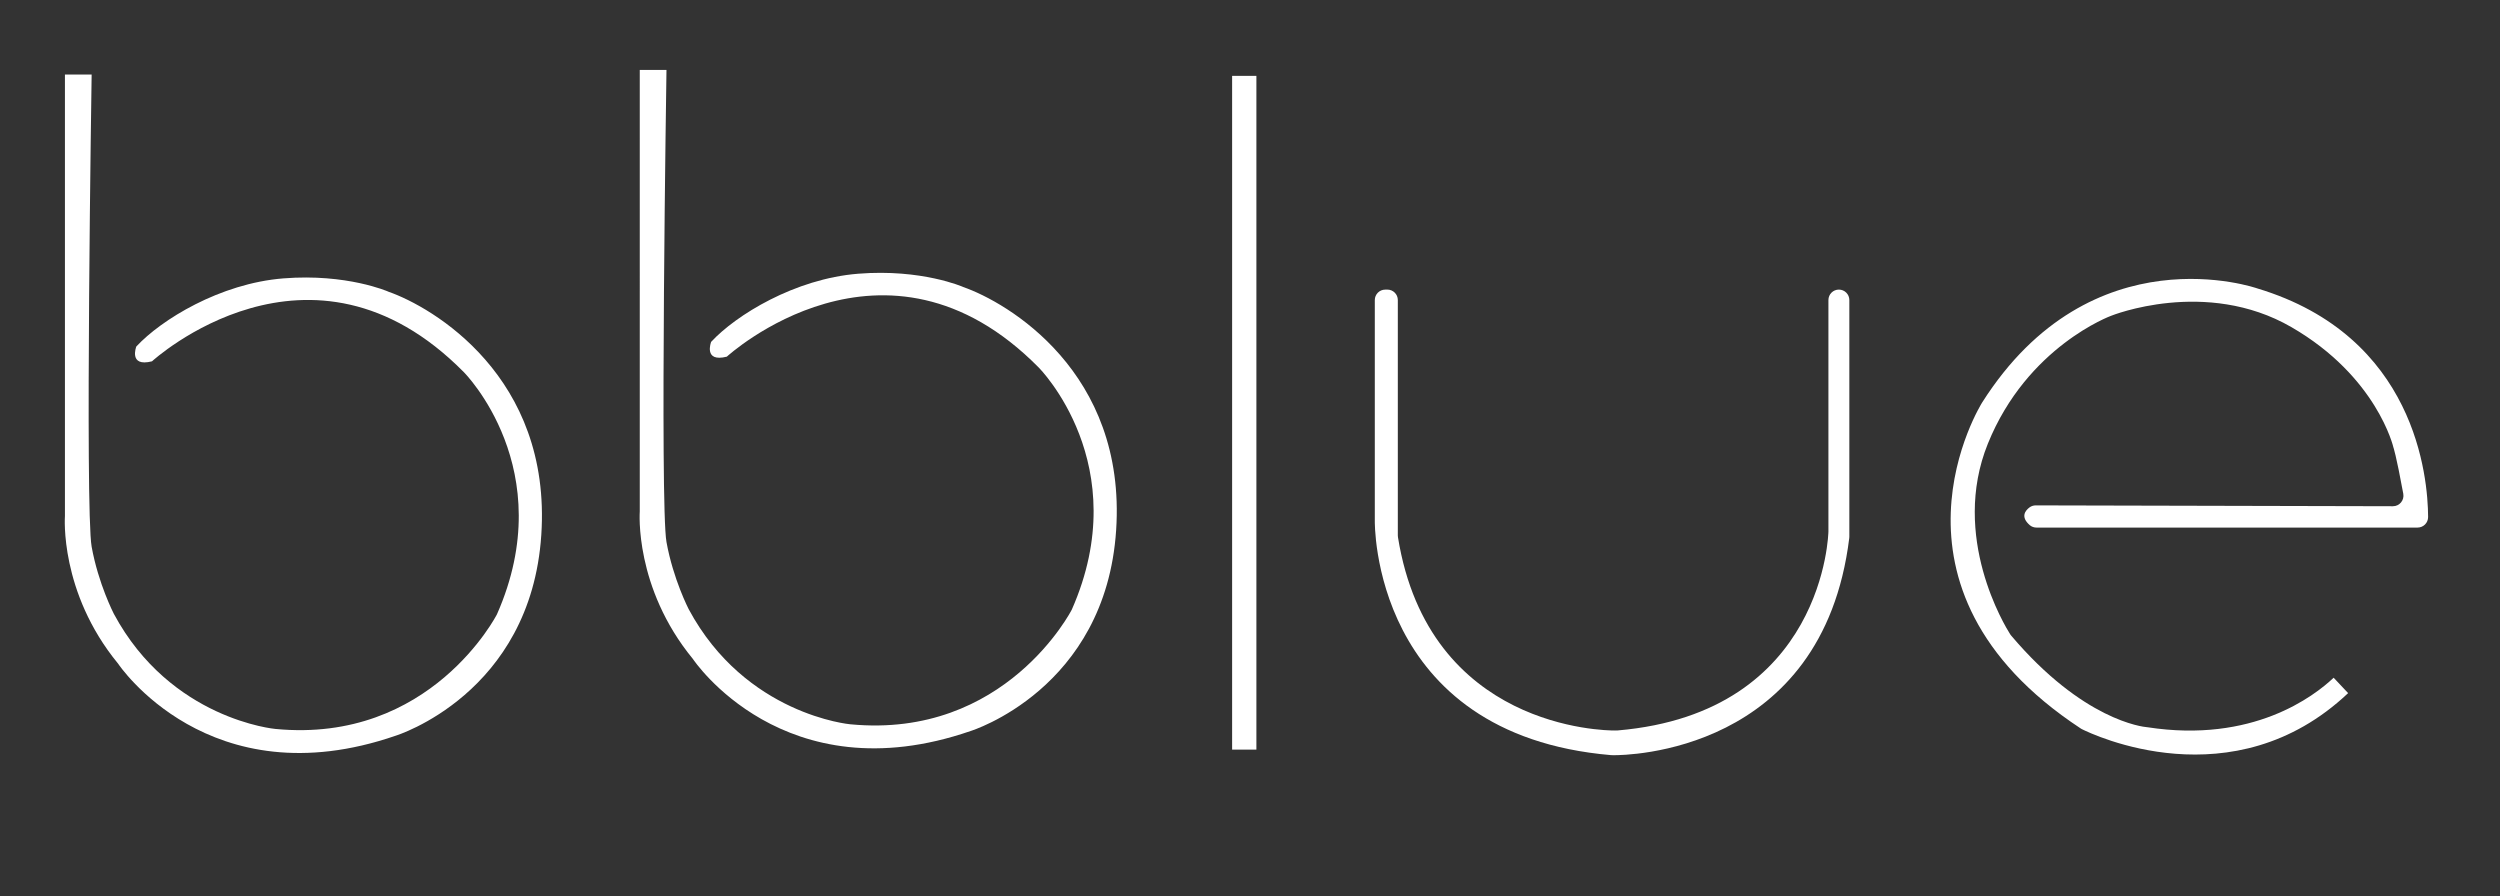
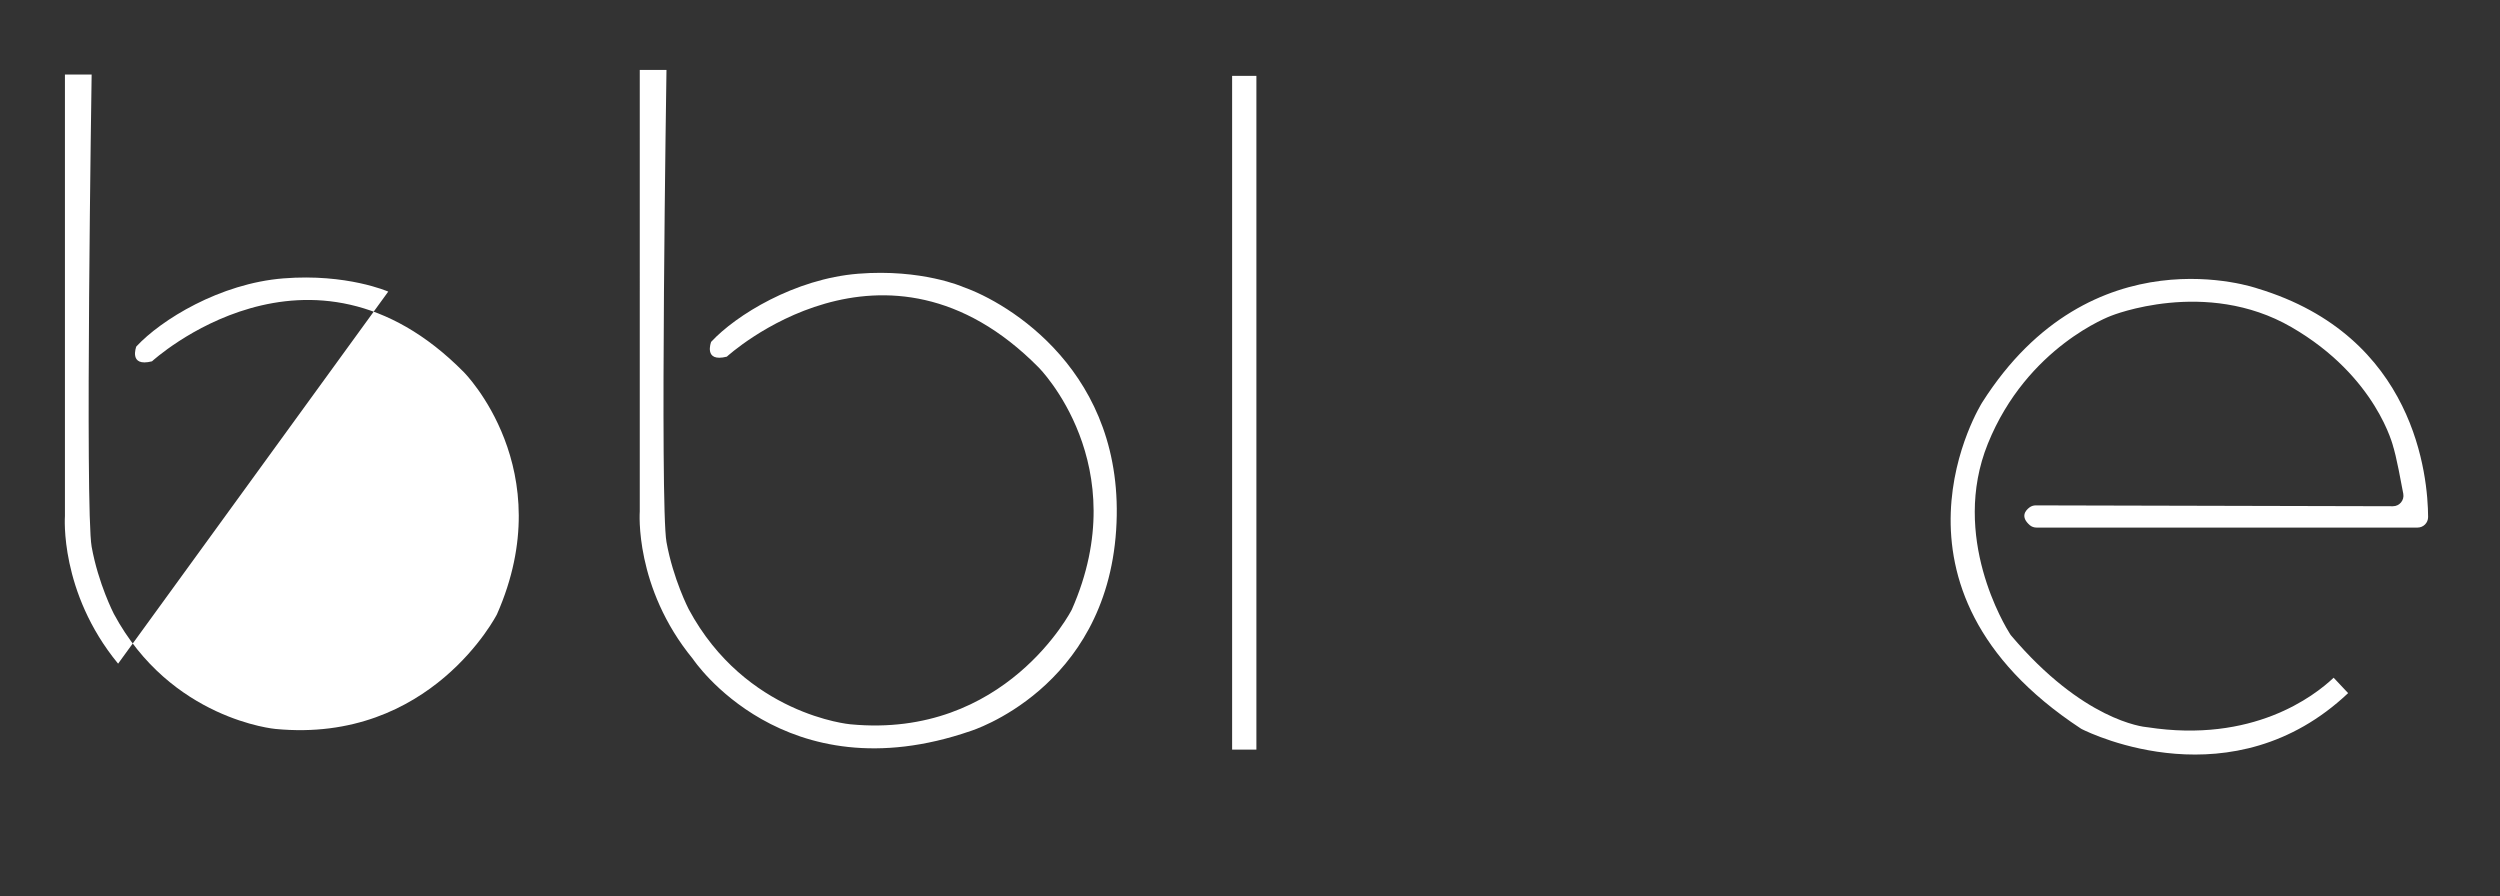
<svg xmlns="http://www.w3.org/2000/svg" id="a" viewBox="0 0 1190.55 426.89">
  <rect x="0" y="0" width="1190.55" height="426.89" fill="#333333" stroke="none" />
  <defs>
    <style>.b{fill:#fff;}</style>
  </defs>
-   <path class="b" d="M184.89,138.87s-19.67-8.7-49.91-6.3-58.27,19.73-70.07,32.45c0,0-3.83,9.91,7.47,7.05,0,0,75.26-69.07,148.53,5.18,0,0,46.22,46.26,15.74,115.31,0,0-31.47,61.71-105.48,54.58,0,0-49.91-4.43-76.96-54.83,0,0-7.38-14.26-10.57-31.96-3.2-17.7,0-224.84,0-224.84h-12.72V245.79s-2.71,36.14,25.32,70.26c0,0,43.21,65.03,132.21,34.3,0,0,64.33-19.81,69.33-95.64,4.98-75.39-51.85-108.52-72.9-115.83Z" />
+   <path class="b" d="M184.89,138.87s-19.67-8.7-49.91-6.3-58.27,19.73-70.07,32.45c0,0-3.83,9.91,7.47,7.05,0,0,75.26-69.07,148.53,5.18,0,0,46.22,46.26,15.74,115.31,0,0-31.47,61.71-105.48,54.58,0,0-49.91-4.43-76.96-54.83,0,0-7.38-14.26-10.57-31.96-3.2-17.7,0-224.84,0-224.84h-12.72V245.79s-2.71,36.14,25.32,70.26Z" />
  <rect class="b" x="586.76" y="36.13" width="11.56" height="320.85" />
-   <path class="b" d="M659.69,137.92c-2.75,0-4.98,2.23-4.98,4.98v105.01s-2,101.91,112.51,111.7c.38,.03,.98,.03,1.15,.03,5.6,.05,99.6-.65,112.28-103.39,.03-.22,.04-.43,.04-.65v-112.71c0-2.75-2.23-4.98-4.98-4.98h0c-2.75,0-4.98,2.23-4.98,4.98v110.18s-1.47,86.32-100.35,94.78c-.15,.01-1.11,.03-1.26,.03-5.05,.03-88.65-.89-103.38-92.03-.04-.28-.07-.56-.07-.84v-112.12c0-2.75-2.23-4.98-4.98-4.98h-1.01Z" />
  <path class="b" d="M1111.34,322.73c-9.38,8.89-38.61,31.29-88.58,23.61-.09-.01-.18-.02-.27-.03-2.02-.17-30.56-3.23-64.82-43.74-.15-.17-.28-.35-.4-.55-2.48-3.9-28.48-46.45-10.63-90.68,18.73-46.4,58.76-60.97,58.76-60.97,0,0,44.99-18.19,85.81,5.41,40.81,23.6,48.57,57.25,48.57,57.25,0,0,1.25,3.26,4.71,22.12,.57,3.09-1.81,5.94-4.95,5.93l-170.06-.41c-1.07,0-2.11,.32-2.96,.95-1.96,1.45-4.51,4.46,.1,8.47,.88,.76,2.03,1.15,3.19,1.15h181.48c2.79,0,5.03-2.26,5.02-5.04-.09-18.98-5.85-86.14-81.33-108.85,0,0-78.92-27.78-131.05,54.34,0,0-55.48,87.88,46.96,155.23,.17,.11,.33,.21,.51,.3,4.77,2.39,71.95,34.66,126.82-17.14l-6.88-7.32Z" />
  <path class="b" d="M458.64,136.65s-19.67-8.7-49.91-6.3c-30.24,2.4-58.27,19.73-70.07,32.45,0,0-3.83,9.91,7.47,7.05,0,0,75.26-69.07,148.53,5.18,0,0,46.22,46.26,15.74,115.31,0,0-31.47,61.71-105.48,54.58,0,0-49.91-4.43-76.96-54.83,0,0-7.38-14.26-10.57-31.96s0-224.84,0-224.84h-12.72V243.57s-2.71,36.14,25.32,70.26c0,0,43.21,65.03,132.21,34.3,0,0,64.33-19.81,69.33-95.64,4.98-75.39-51.85-108.52-72.9-115.83Z" />
</svg>